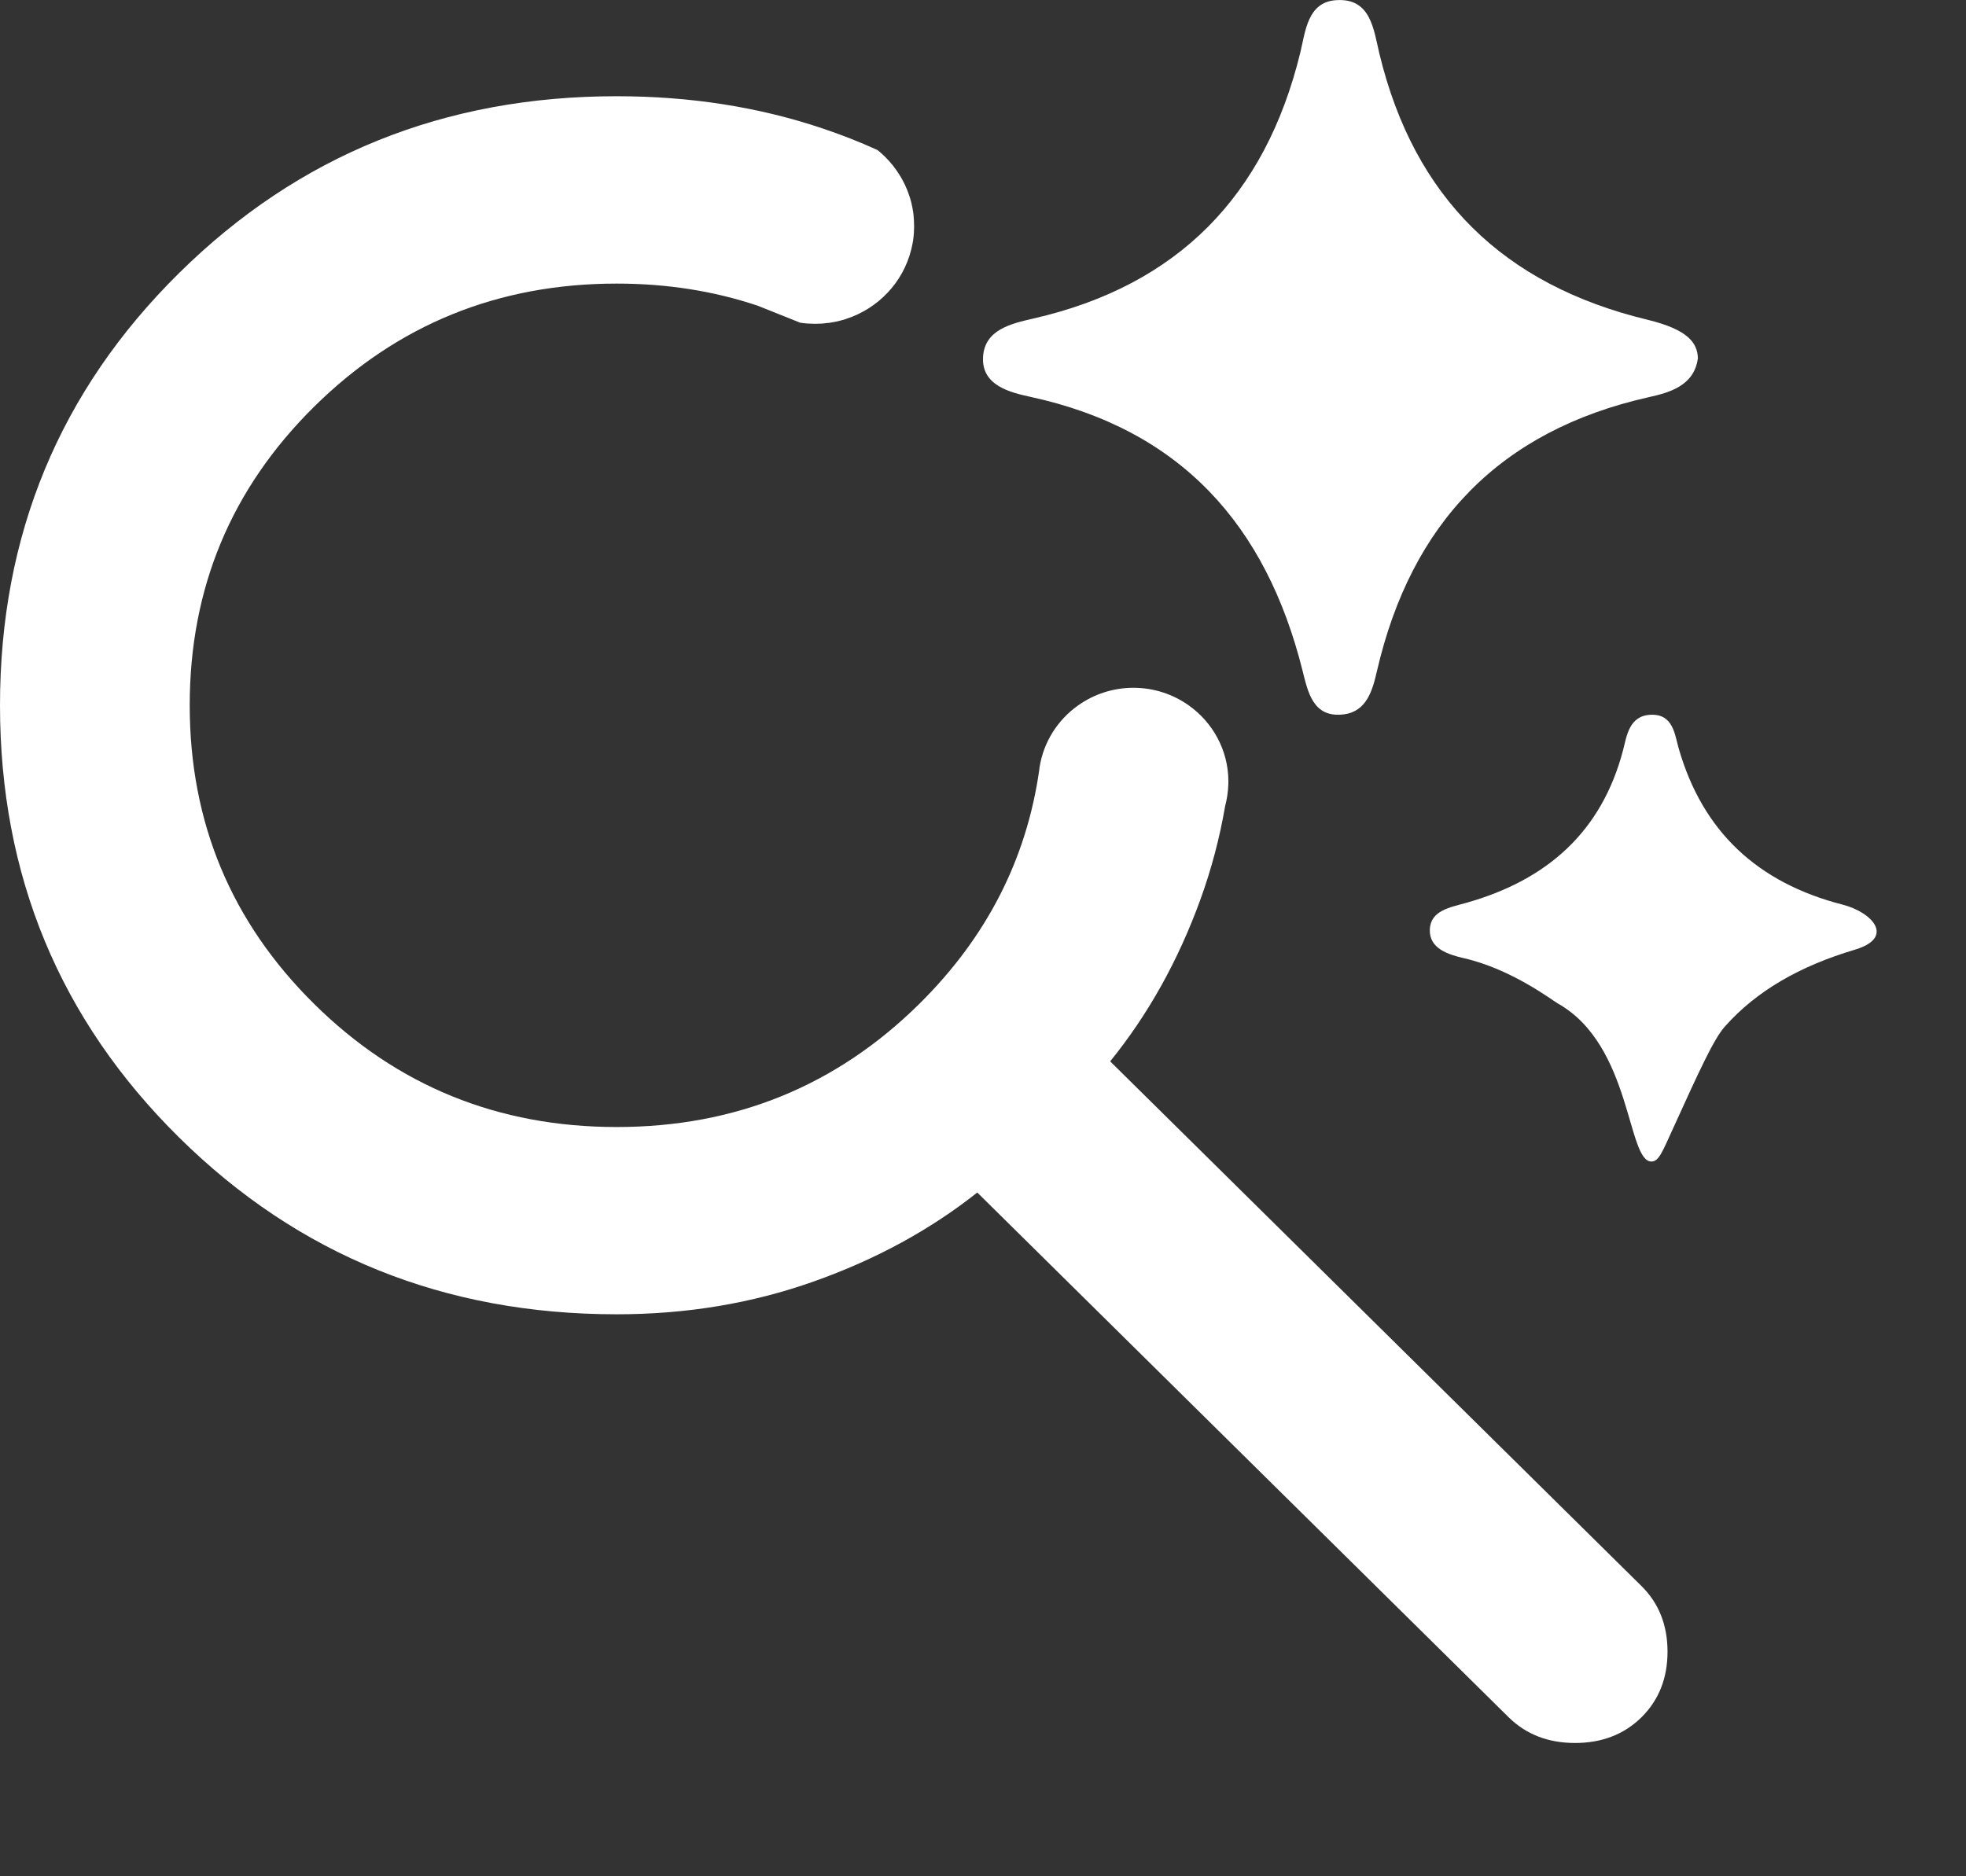
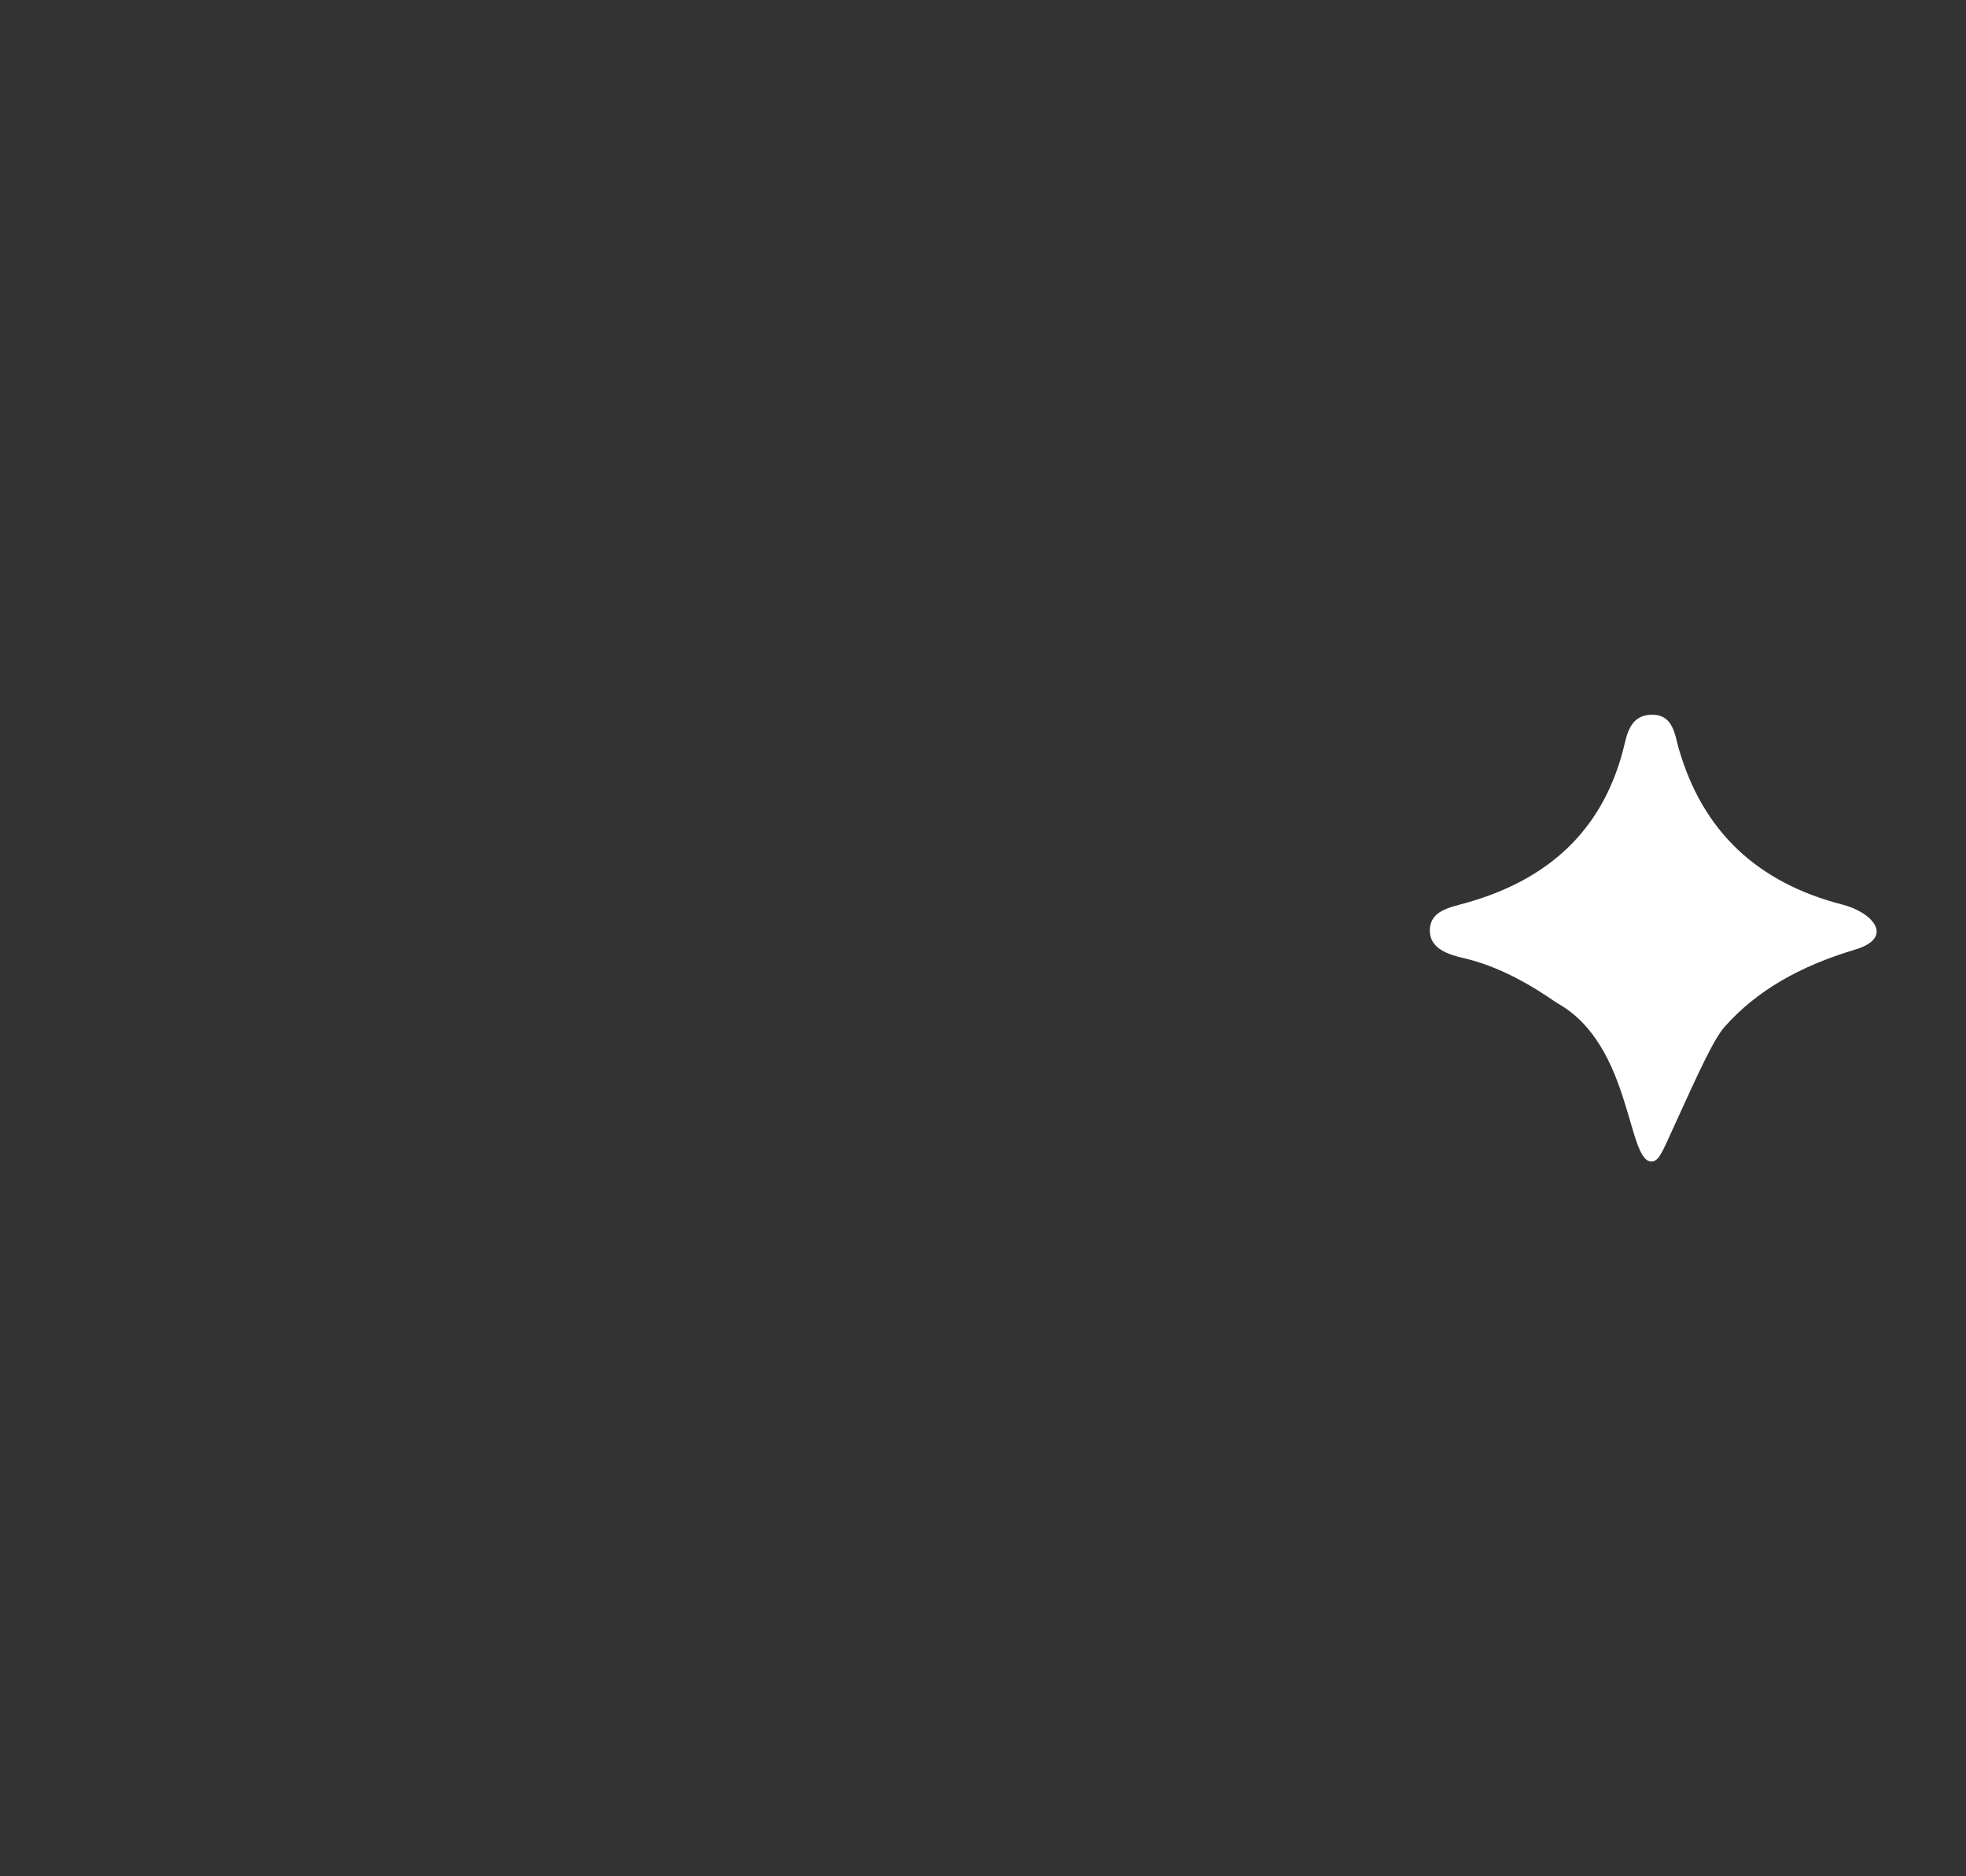
<svg xmlns="http://www.w3.org/2000/svg" width="22" height="21" viewBox="0 0 22 21" fill="none">
  <rect x="0" y="0" width="22" height="21" fill="#333333" stroke="none" />
  <path d="M18.486 13C18.205 13.02 18.268 11.704 17.434 11.232C17.364 11.192 16.918 10.849 16.388 10.726C16.211 10.685 15.993 10.62 16 10.405C16.007 10.188 16.232 10.155 16.411 10.104C17.316 9.848 17.923 9.307 18.162 8.398C18.203 8.241 18.228 8.012 18.469 8C18.725 7.988 18.74 8.221 18.786 8.38C19.054 9.306 19.664 9.879 20.619 10.125C20.954 10.211 21.21 10.495 20.754 10.63C20.14 10.813 19.656 11.09 19.302 11.489C19.177 11.63 19.023 11.968 18.715 12.645C18.603 12.89 18.564 12.994 18.486 13H18.486Z" fill="white" />
-   <path d="M18.999 4.014C18.956 4.32 18.677 4.395 18.447 4.446C16.78 4.821 15.792 5.856 15.409 7.508C15.36 7.722 15.296 7.961 15.04 7.995C14.691 8.041 14.635 7.741 14.575 7.503C14.166 5.872 13.21 4.806 11.532 4.442C11.304 4.392 10.978 4.315 11.001 3.989C11.022 3.689 11.316 3.622 11.564 3.565C13.178 3.196 14.159 2.195 14.551 0.587C14.608 0.351 14.632 0.024 14.95 0.002C15.344 -0.026 15.371 0.335 15.437 0.606C15.828 2.217 16.827 3.19 18.433 3.578C18.887 3.688 18.997 3.836 19 4.015L18.999 4.014Z" fill="white" />
-   <path d="M18.369 17.752L12.423 11.879C12.848 11.355 13.184 10.752 13.432 10.07C13.555 9.731 13.648 9.381 13.71 9.02C13.73 8.945 13.742 8.866 13.745 8.785C13.745 8.773 13.746 8.76 13.746 8.747C13.746 8.396 13.57 8.084 13.301 7.894C13.127 7.771 12.914 7.698 12.683 7.698C12.453 7.698 12.24 7.771 12.066 7.894C11.838 8.055 11.678 8.302 11.633 8.587C11.632 8.595 11.631 8.604 11.63 8.613C11.488 9.617 11.04 10.492 10.286 11.237C9.356 12.155 8.228 12.614 6.901 12.614C5.574 12.614 4.445 12.155 3.516 11.237C2.587 10.319 2.123 9.205 2.123 7.894C2.123 6.583 2.587 5.469 3.516 4.551C4.445 3.633 5.574 3.174 6.901 3.174C7.463 3.174 7.989 3.257 8.48 3.422L8.955 3.612C8.982 3.616 9.009 3.619 9.036 3.621C9.044 3.621 9.054 3.621 9.062 3.622C9.081 3.623 9.099 3.624 9.117 3.624C9.119 3.624 9.12 3.624 9.122 3.624C9.144 3.624 9.167 3.623 9.189 3.622C9.194 3.622 9.199 3.621 9.205 3.621C9.226 3.619 9.247 3.617 9.267 3.614C9.27 3.614 9.273 3.614 9.277 3.614C9.278 3.614 9.279 3.613 9.281 3.613C9.309 3.609 9.337 3.603 9.365 3.598C9.37 3.597 9.374 3.595 9.378 3.595C9.407 3.588 9.435 3.58 9.462 3.572C9.463 3.571 9.465 3.571 9.466 3.57C9.827 3.454 10.106 3.16 10.197 2.793C10.197 2.791 10.198 2.79 10.198 2.788C10.205 2.76 10.211 2.731 10.216 2.702C10.216 2.7 10.216 2.699 10.217 2.698C10.221 2.67 10.224 2.642 10.226 2.613C10.226 2.61 10.227 2.607 10.227 2.604C10.227 2.601 10.227 2.598 10.227 2.595C10.228 2.579 10.229 2.562 10.229 2.545C10.229 2.541 10.229 2.536 10.229 2.532C10.229 2.531 10.229 2.53 10.229 2.529C10.229 2.508 10.228 2.487 10.227 2.466C10.227 2.466 10.227 2.465 10.227 2.464C10.226 2.443 10.224 2.421 10.222 2.4C10.221 2.393 10.22 2.386 10.219 2.378C10.217 2.364 10.215 2.349 10.212 2.335C10.21 2.327 10.209 2.319 10.207 2.31C10.204 2.298 10.202 2.285 10.199 2.272C10.197 2.264 10.194 2.255 10.192 2.246C10.188 2.235 10.185 2.223 10.182 2.211C10.179 2.202 10.176 2.193 10.173 2.185C10.169 2.174 10.165 2.162 10.161 2.151C10.158 2.142 10.155 2.134 10.151 2.125C10.147 2.114 10.142 2.104 10.137 2.093C10.134 2.084 10.13 2.076 10.126 2.067C10.121 2.057 10.116 2.046 10.11 2.036C10.106 2.028 10.101 2.02 10.097 2.011C10.091 2.001 10.086 1.991 10.08 1.981C10.075 1.973 10.07 1.965 10.065 1.957C10.059 1.947 10.053 1.938 10.046 1.928C10.041 1.92 10.036 1.913 10.031 1.905C10.024 1.896 10.017 1.886 10.01 1.877C10.005 1.869 9.999 1.862 9.994 1.855C9.986 1.846 9.979 1.837 9.971 1.828C9.965 1.821 9.96 1.814 9.954 1.807C9.946 1.798 9.937 1.789 9.928 1.78C9.923 1.774 9.917 1.768 9.911 1.762C9.902 1.752 9.891 1.743 9.881 1.733C9.876 1.729 9.871 1.724 9.866 1.719C9.851 1.705 9.835 1.692 9.819 1.679C9.619 1.588 9.415 1.508 9.206 1.438C8.491 1.197 7.722 1.077 6.9 1.077C4.971 1.077 3.339 1.737 2.003 3.057C0.668 4.376 0 5.988 0 7.894C0 9.799 0.668 11.411 2.004 12.731C3.34 14.051 4.973 14.71 6.902 14.71C7.68 14.71 8.415 14.588 9.105 14.343C9.795 14.099 10.406 13.767 10.936 13.347L16.882 19.22C17.077 19.412 17.325 19.508 17.625 19.508C17.926 19.508 18.174 19.412 18.369 19.22C18.563 19.027 18.66 18.783 18.66 18.486C18.66 18.189 18.563 17.944 18.369 17.752H18.369Z" fill="white" />
</svg>